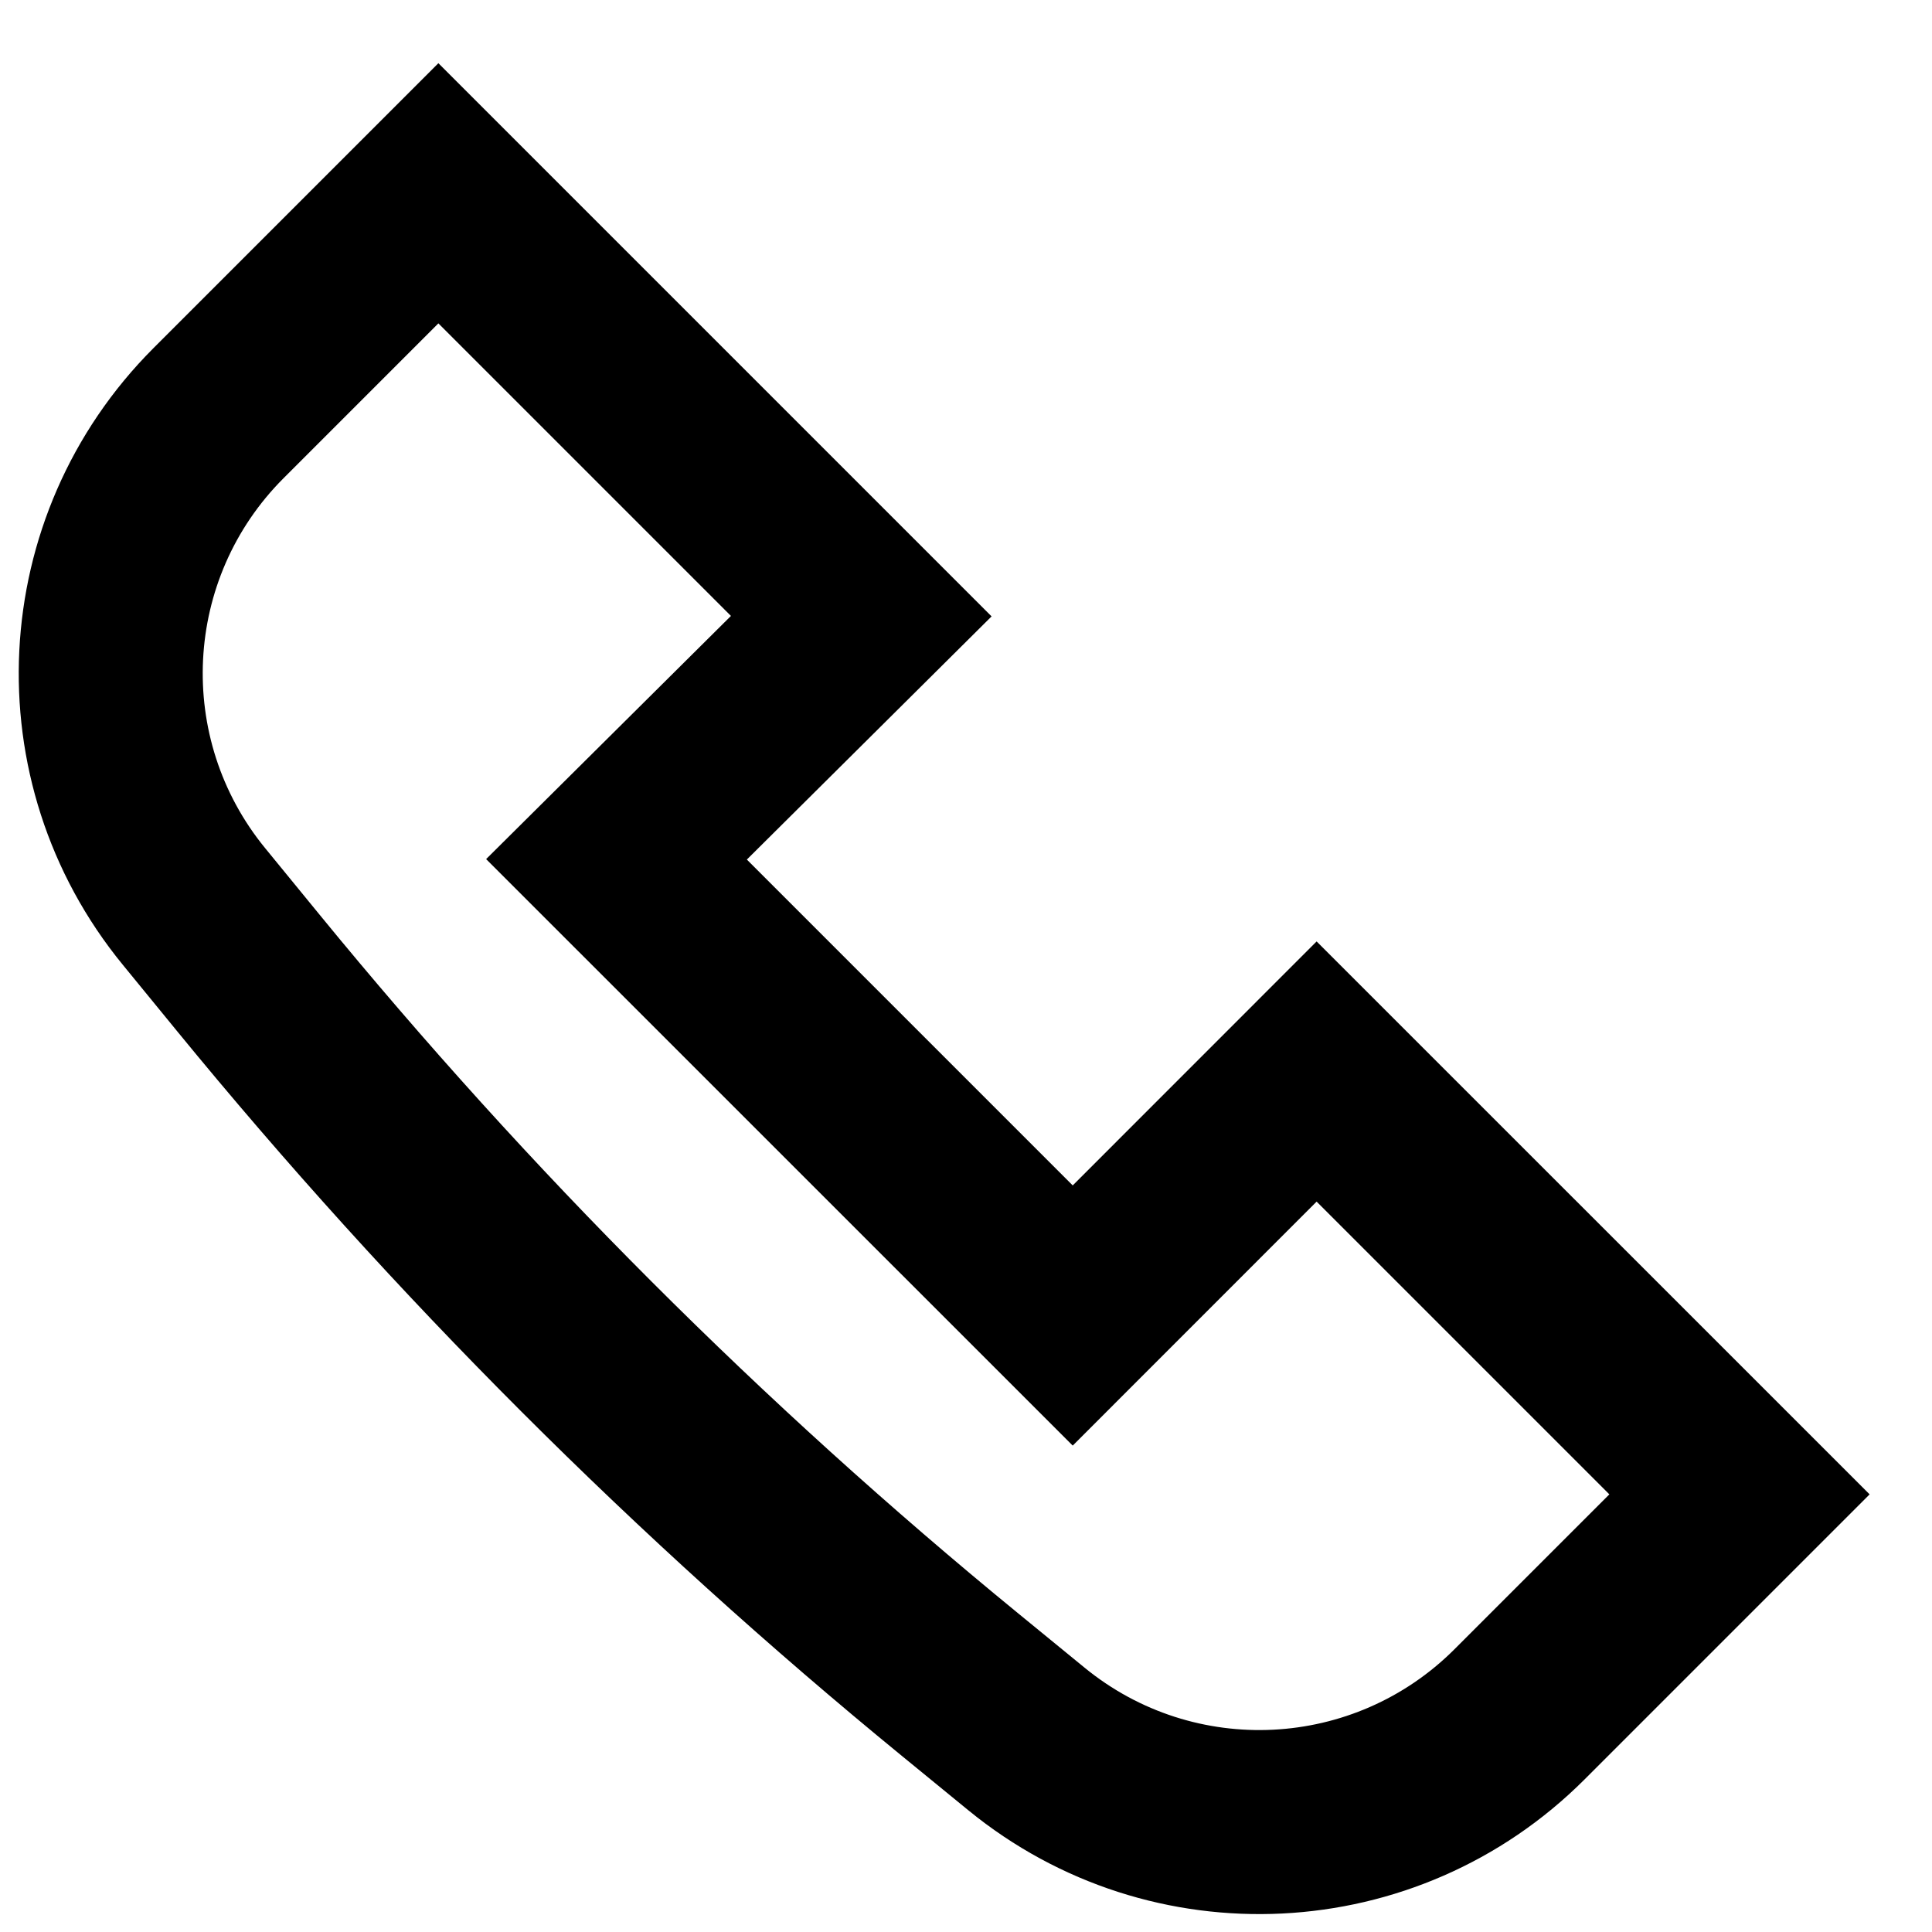
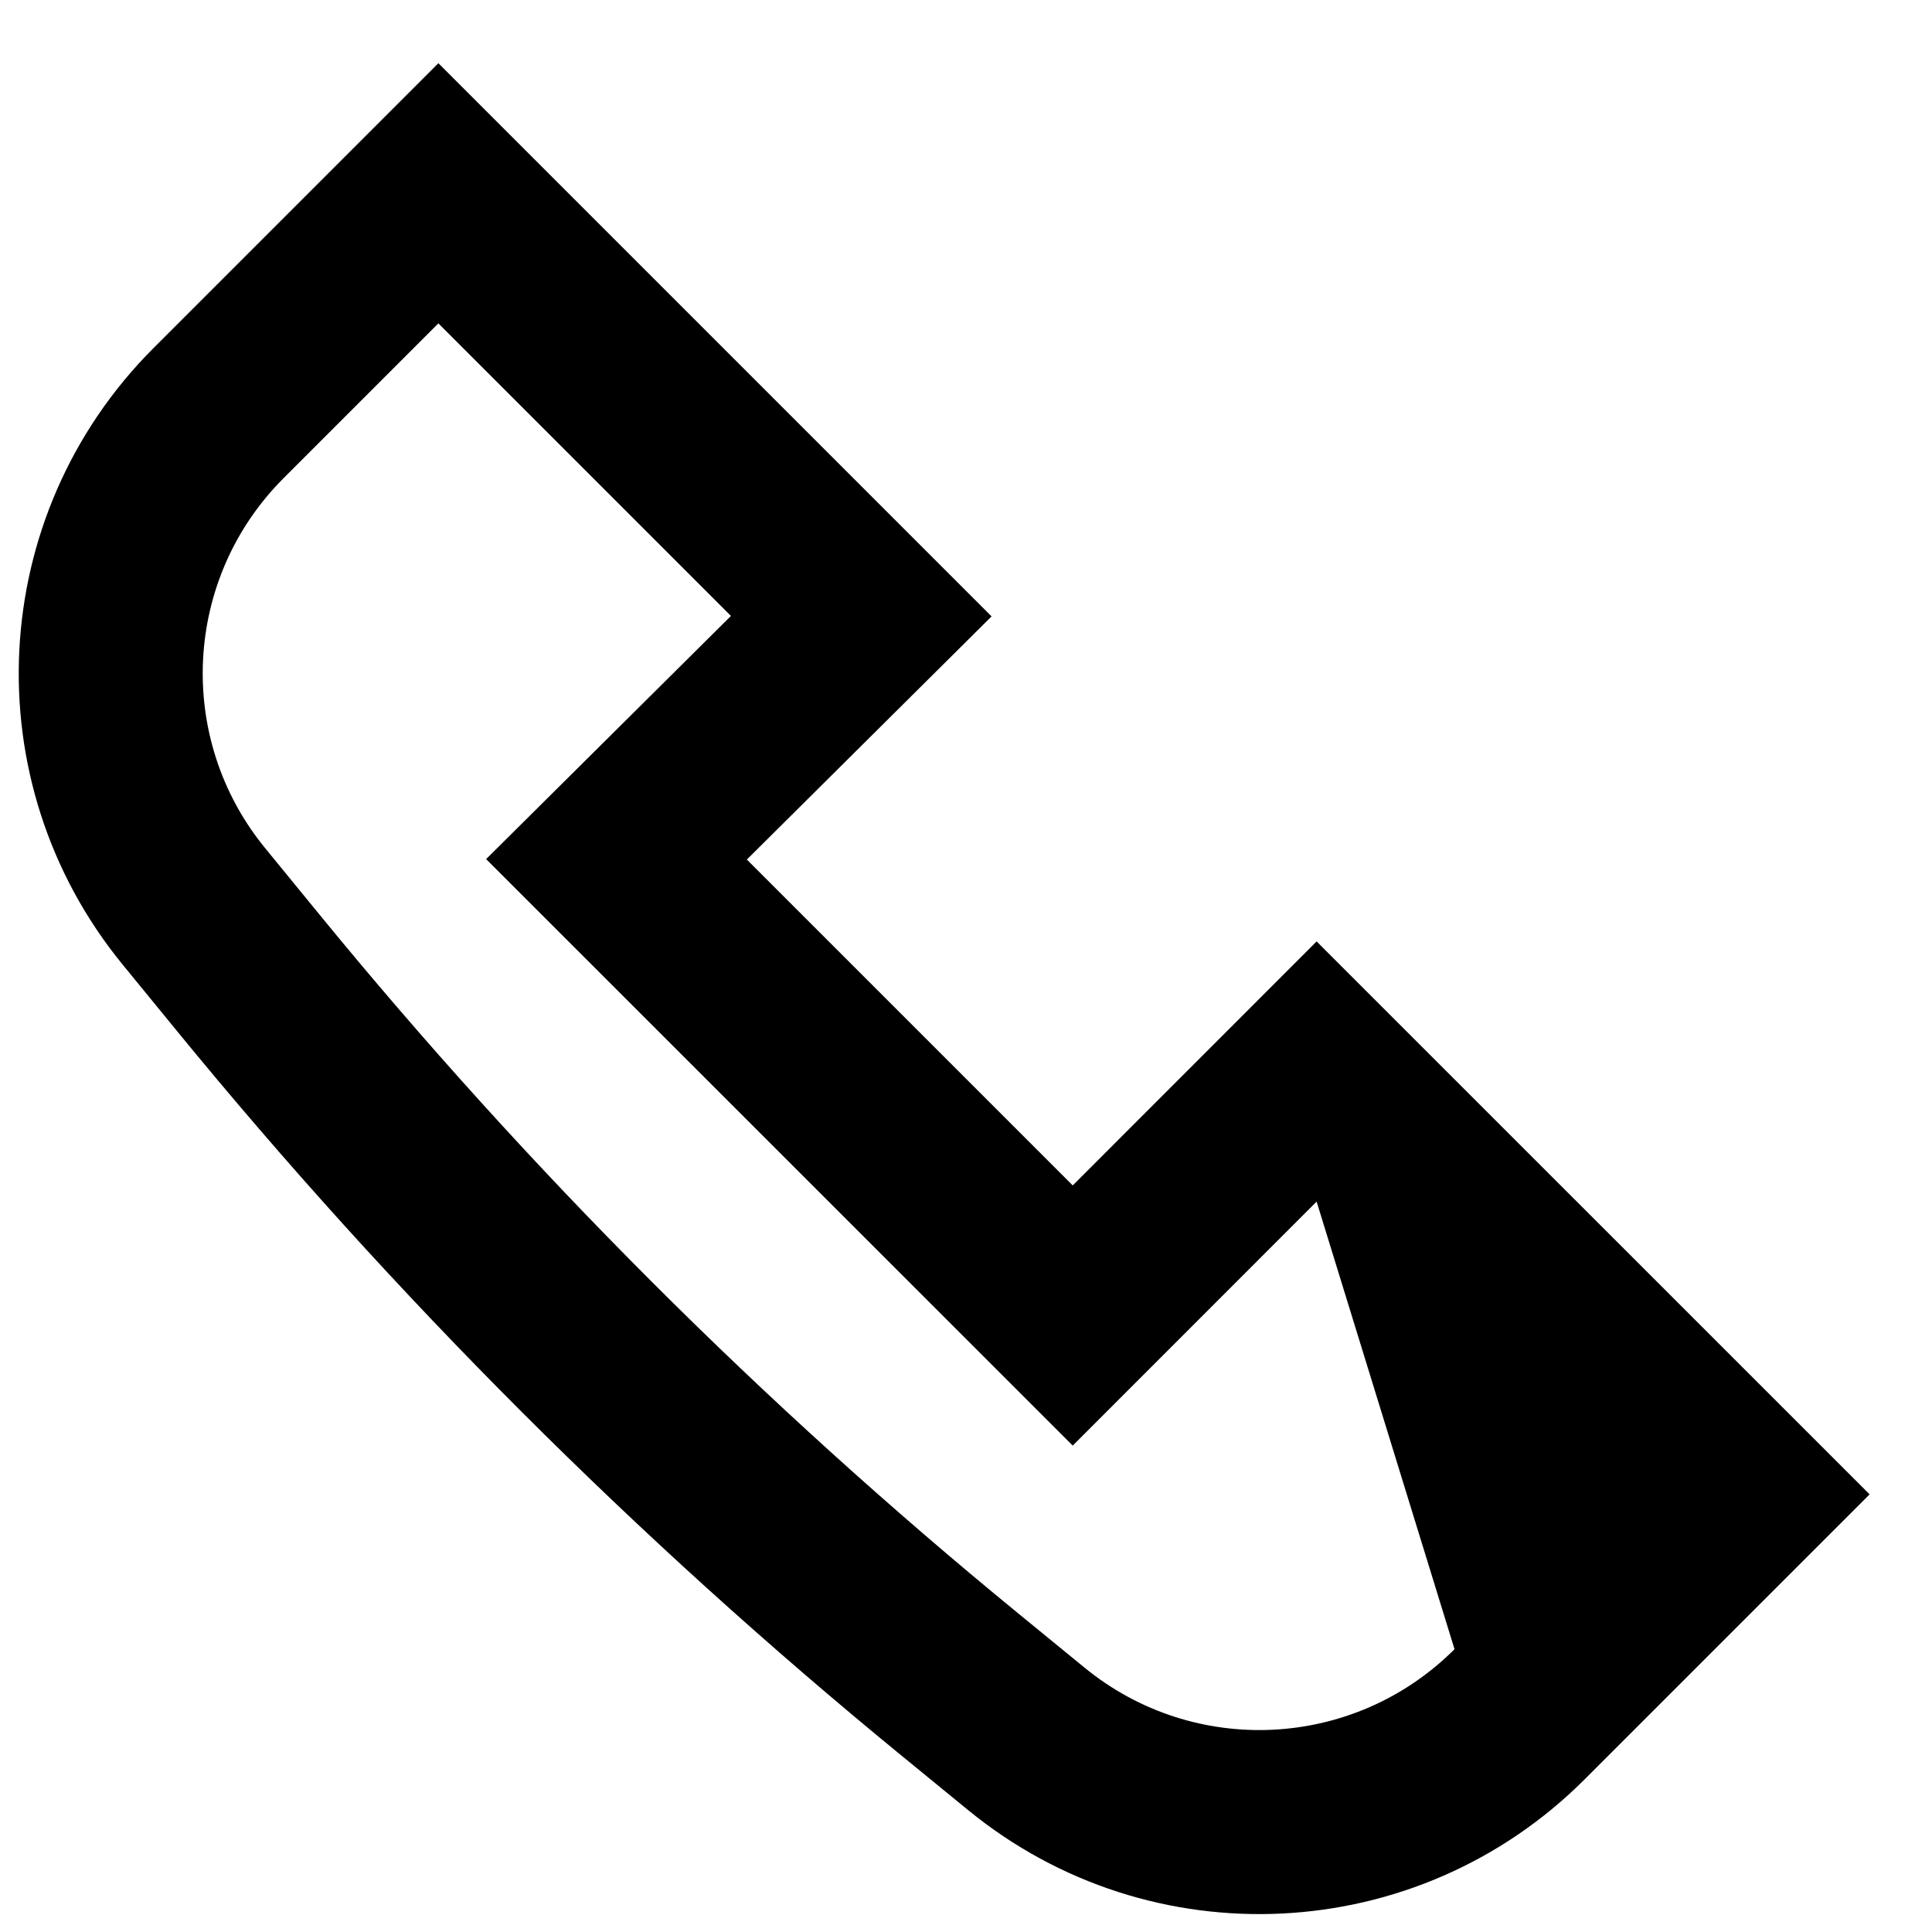
<svg xmlns="http://www.w3.org/2000/svg" width="21" height="21" viewBox="0 0 21 21" fill="none">
-   <path fill-rule="evenodd" clip-rule="evenodd" d="M3.471 9.939C5.745 12.719 8.29 15.264 11.069 17.538L11.789 18.127C12.982 19.103 14.72 19.016 15.81 17.926L17.493 16.243L14.311 13.061L11.66 15.713L5.284 9.338L7.945 6.695L4.765 3.515L3.082 5.198C1.992 6.288 1.906 8.027 2.882 9.219L3.471 9.939ZM9.803 19.086C6.921 16.728 4.281 14.088 1.923 11.206L1.334 10.486C-0.293 8.498 -0.148 5.601 1.668 3.784L4.765 0.687L10.778 6.7L8.118 9.343L11.66 12.885L14.311 10.233L20.322 16.243L17.224 19.341C15.408 21.157 12.511 21.302 10.523 19.675L9.803 19.086Z" fill="black" />
+   <path fill-rule="evenodd" clip-rule="evenodd" d="M3.471 9.939C5.745 12.719 8.29 15.264 11.069 17.538L11.789 18.127C12.982 19.103 14.72 19.016 15.81 17.926L14.311 13.061L11.66 15.713L5.284 9.338L7.945 6.695L4.765 3.515L3.082 5.198C1.992 6.288 1.906 8.027 2.882 9.219L3.471 9.939ZM9.803 19.086C6.921 16.728 4.281 14.088 1.923 11.206L1.334 10.486C-0.293 8.498 -0.148 5.601 1.668 3.784L4.765 0.687L10.778 6.7L8.118 9.343L11.66 12.885L14.311 10.233L20.322 16.243L17.224 19.341C15.408 21.157 12.511 21.302 10.523 19.675L9.803 19.086Z" fill="black" />
</svg>